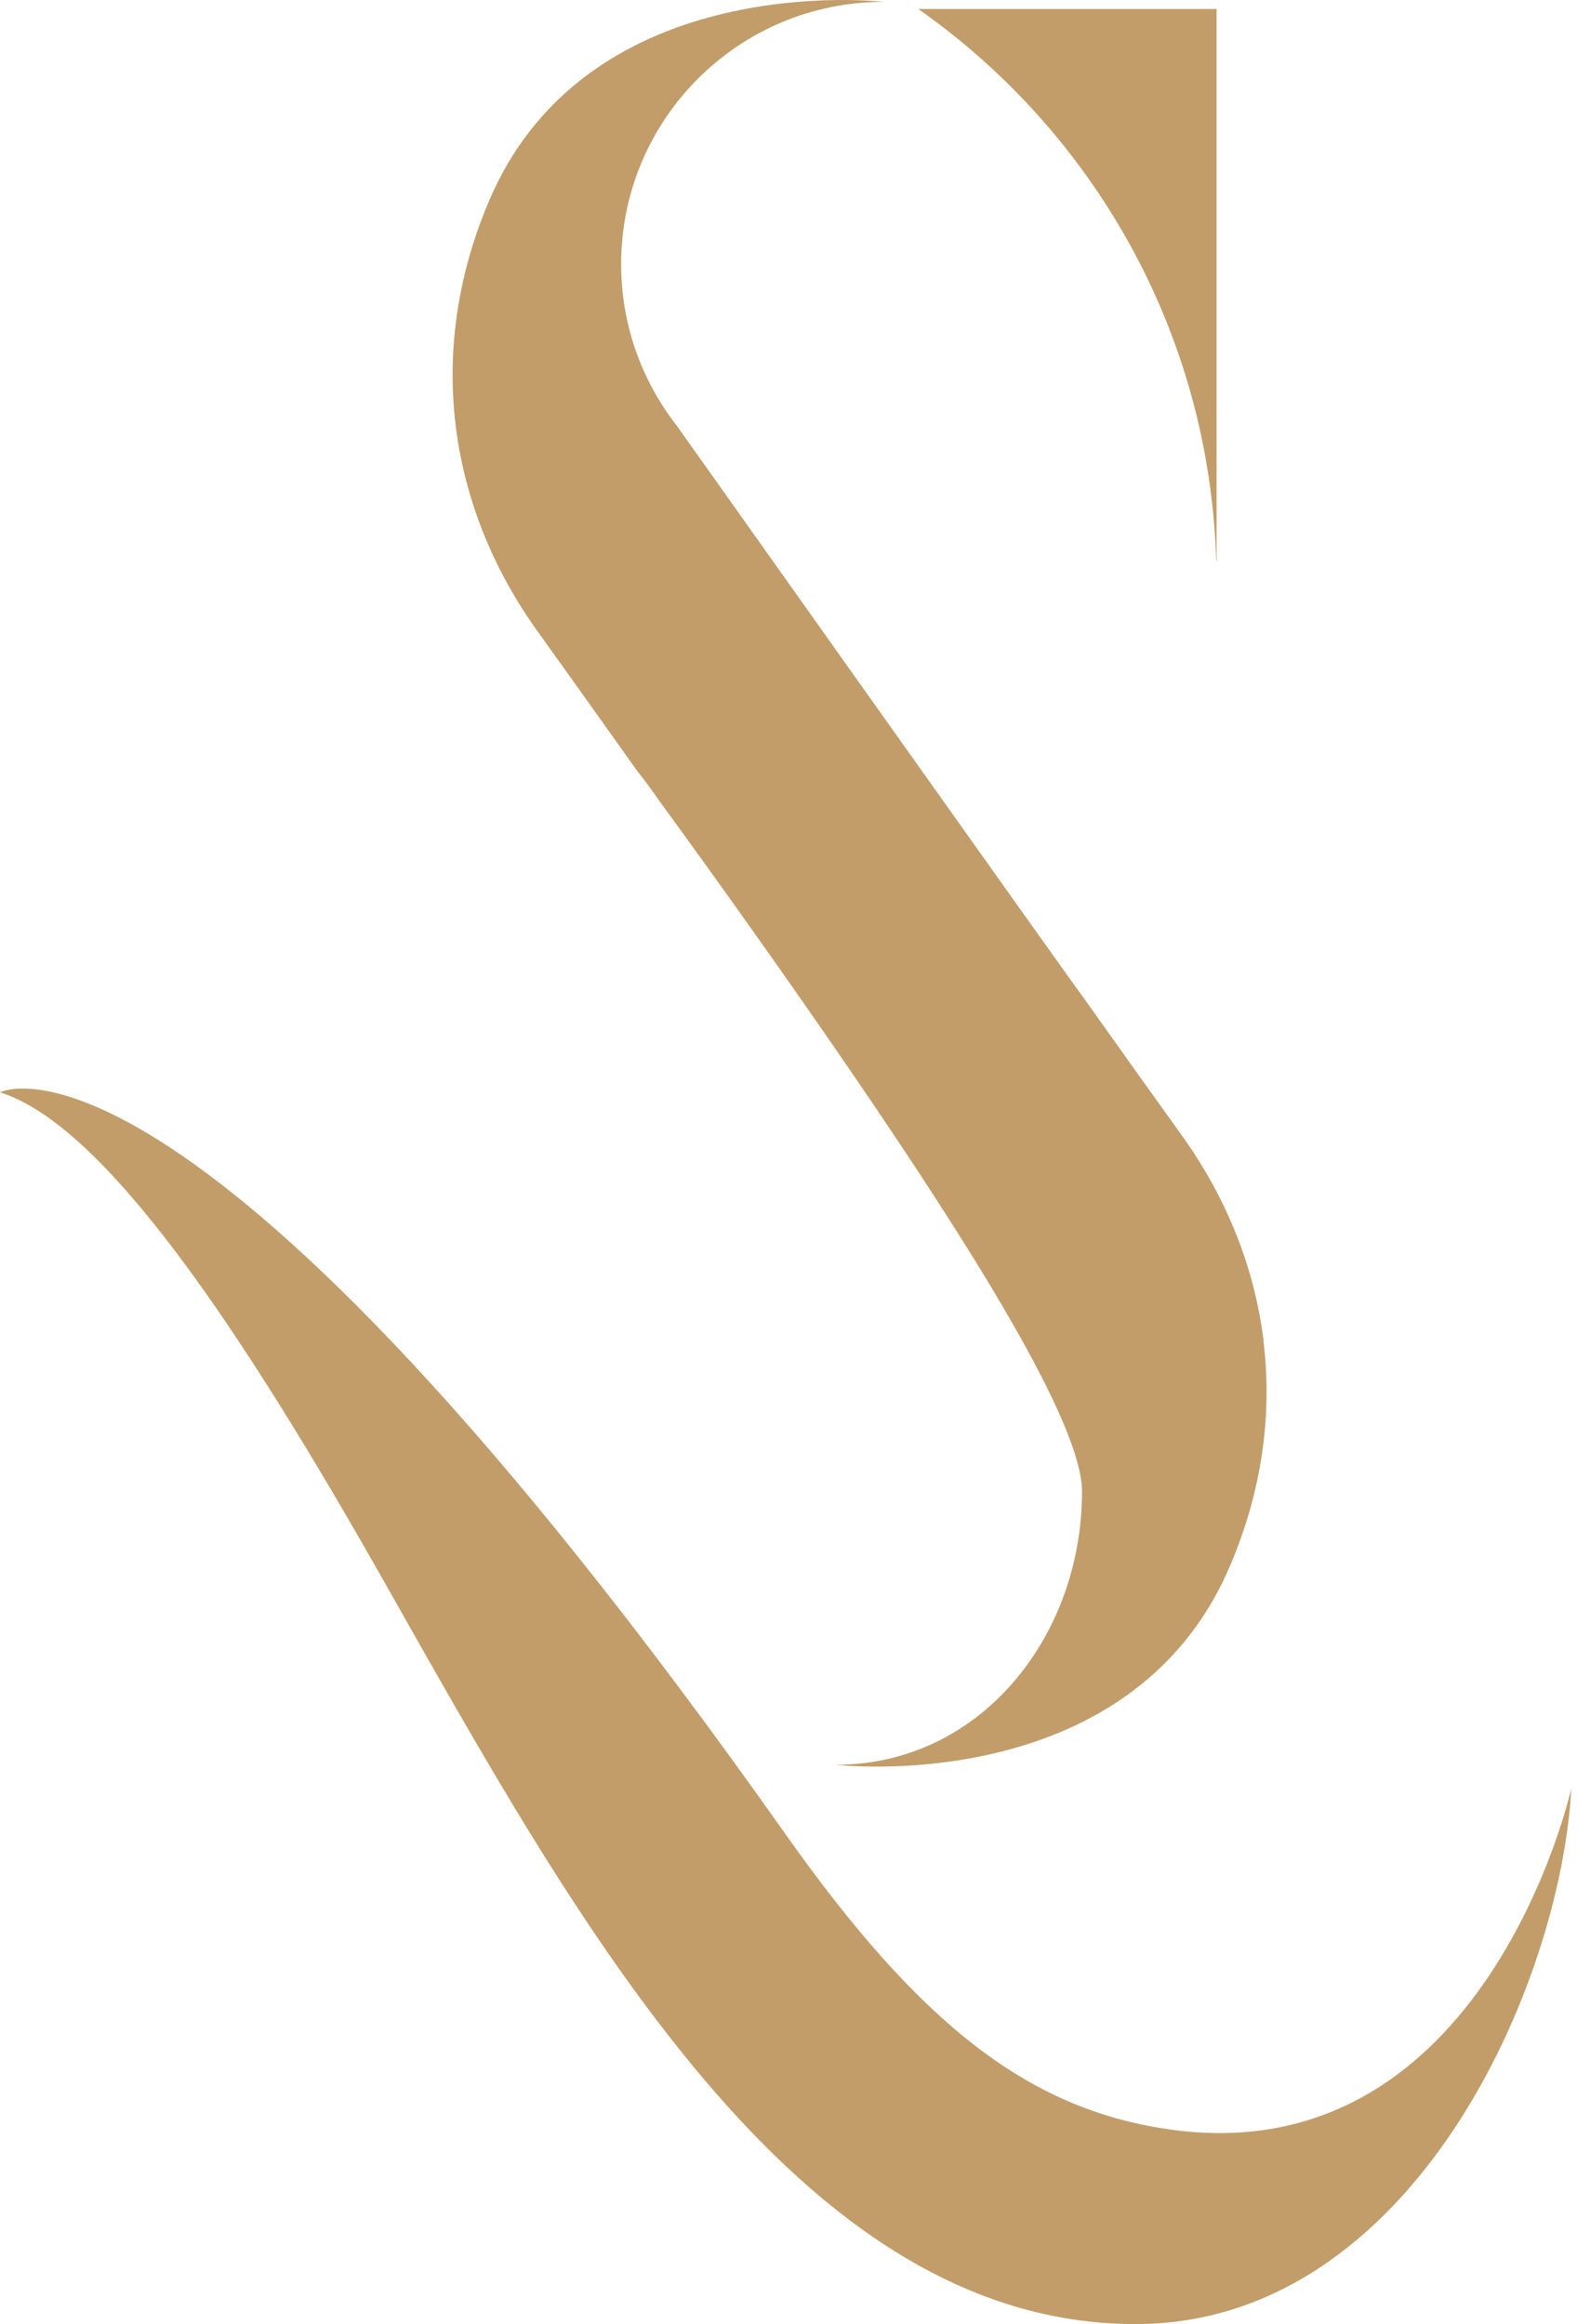
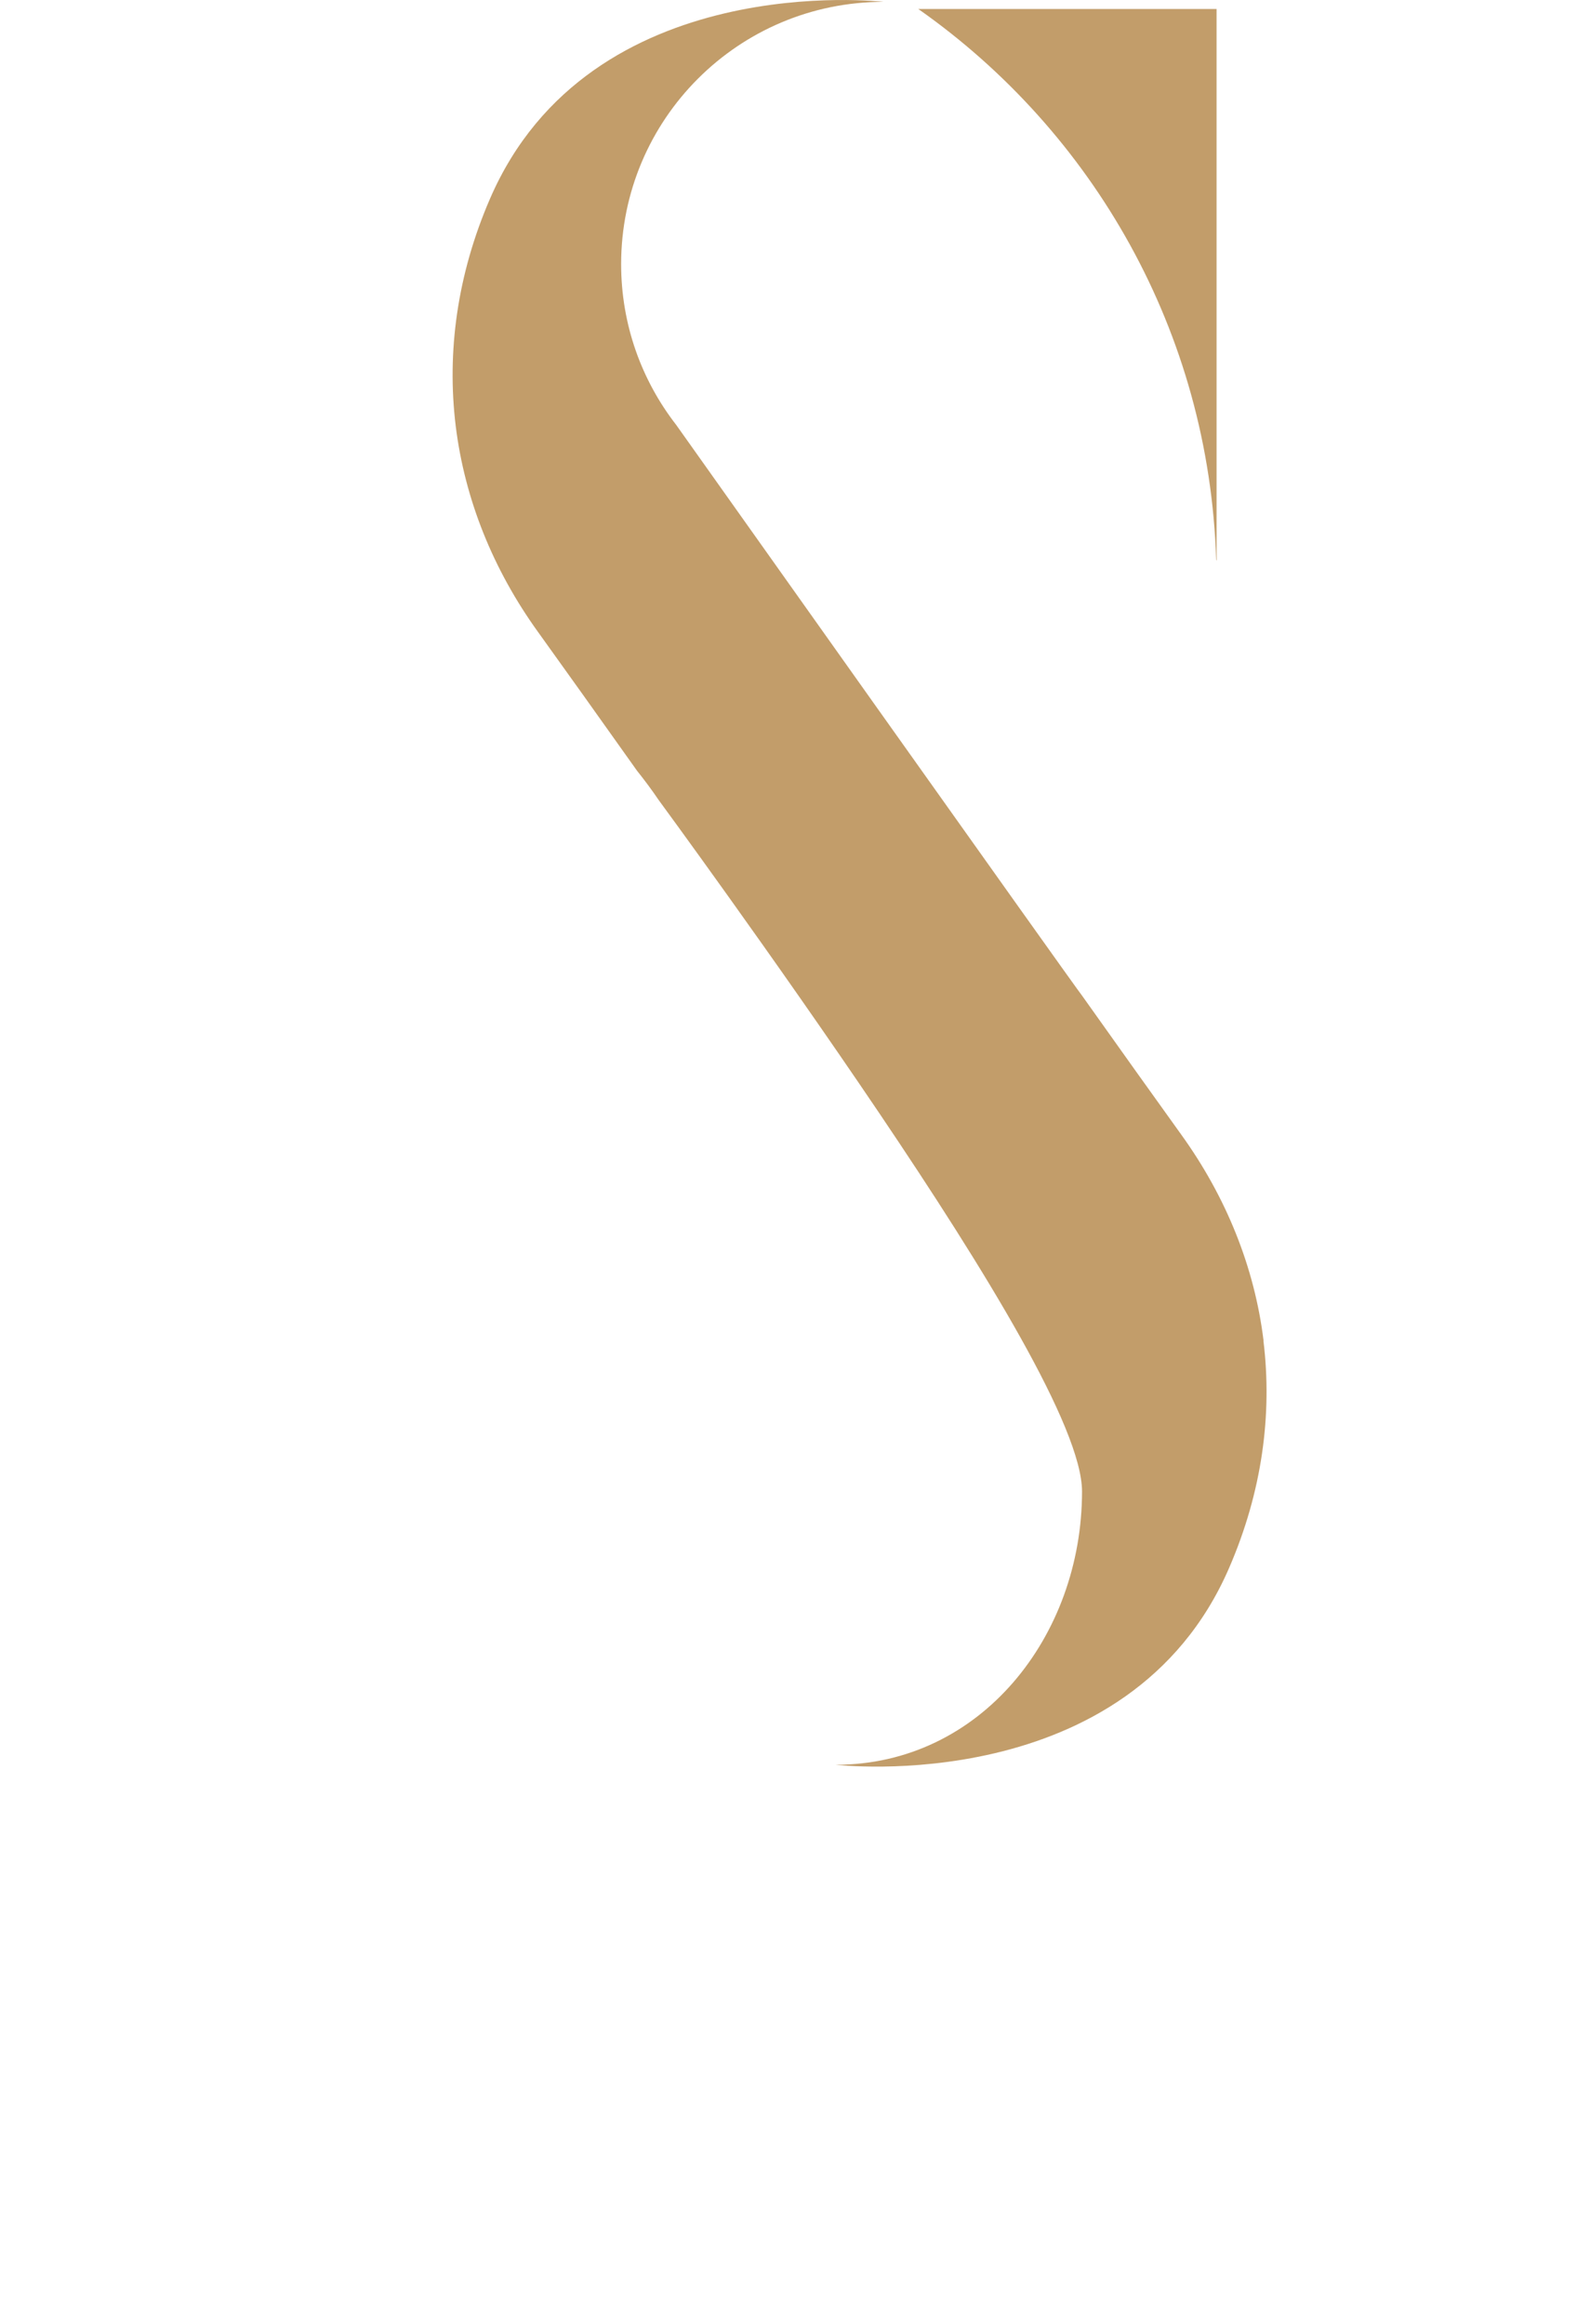
<svg xmlns="http://www.w3.org/2000/svg" width="38" height="56" viewBox="0 0 38 56" fill="none">
  <path d="M30.447 32.302C30.229 30.533 29.548 28.845 28.467 27.343C27.838 26.468 26.989 25.28 26.078 23.996C25.894 23.769 16.294 10.238 16.294 10.238C15.462 9.167 14.967 7.823 14.967 6.364C14.967 2.873 17.798 0.045 21.287 0.045C21.287 0.045 14.221 -0.794 11.806 4.791C11.015 6.62 10.764 8.483 10.981 10.264C11.199 12.031 11.88 13.722 12.961 15.223C13.59 16.098 14.439 17.287 15.35 18.571C15.531 18.798 15.706 19.032 15.871 19.276C15.871 19.276 18.637 23.042 21.189 26.824C23.74 30.607 26.073 34.404 26.073 35.937C26.073 39.428 23.627 42.522 20.139 42.522C20.139 42.522 27.204 43.361 29.619 37.775C30.411 35.946 30.662 34.084 30.444 32.305" fill="#C29D6A" />
  <path d="M22.125 0.215C26.333 3.168 29.133 7.993 29.305 13.485C29.308 13.492 29.31 13.502 29.315 13.509V0.217H22.125V0.215Z" fill="#C29D6A" />
-   <path d="M28.128 51.301C24.8 50.809 22.196 48.819 18.932 44.2C4.584 23.885 0 26.32 0 26.32C2.518 27.108 5.796 31.996 9.239 38.079C13.849 46.225 19.171 55.999 27.361 55.999C34.046 55.999 37.609 47.822 37.862 43.095C37.862 43.095 35.789 52.437 28.128 51.301Z" fill="#C29D6A" />
</svg>